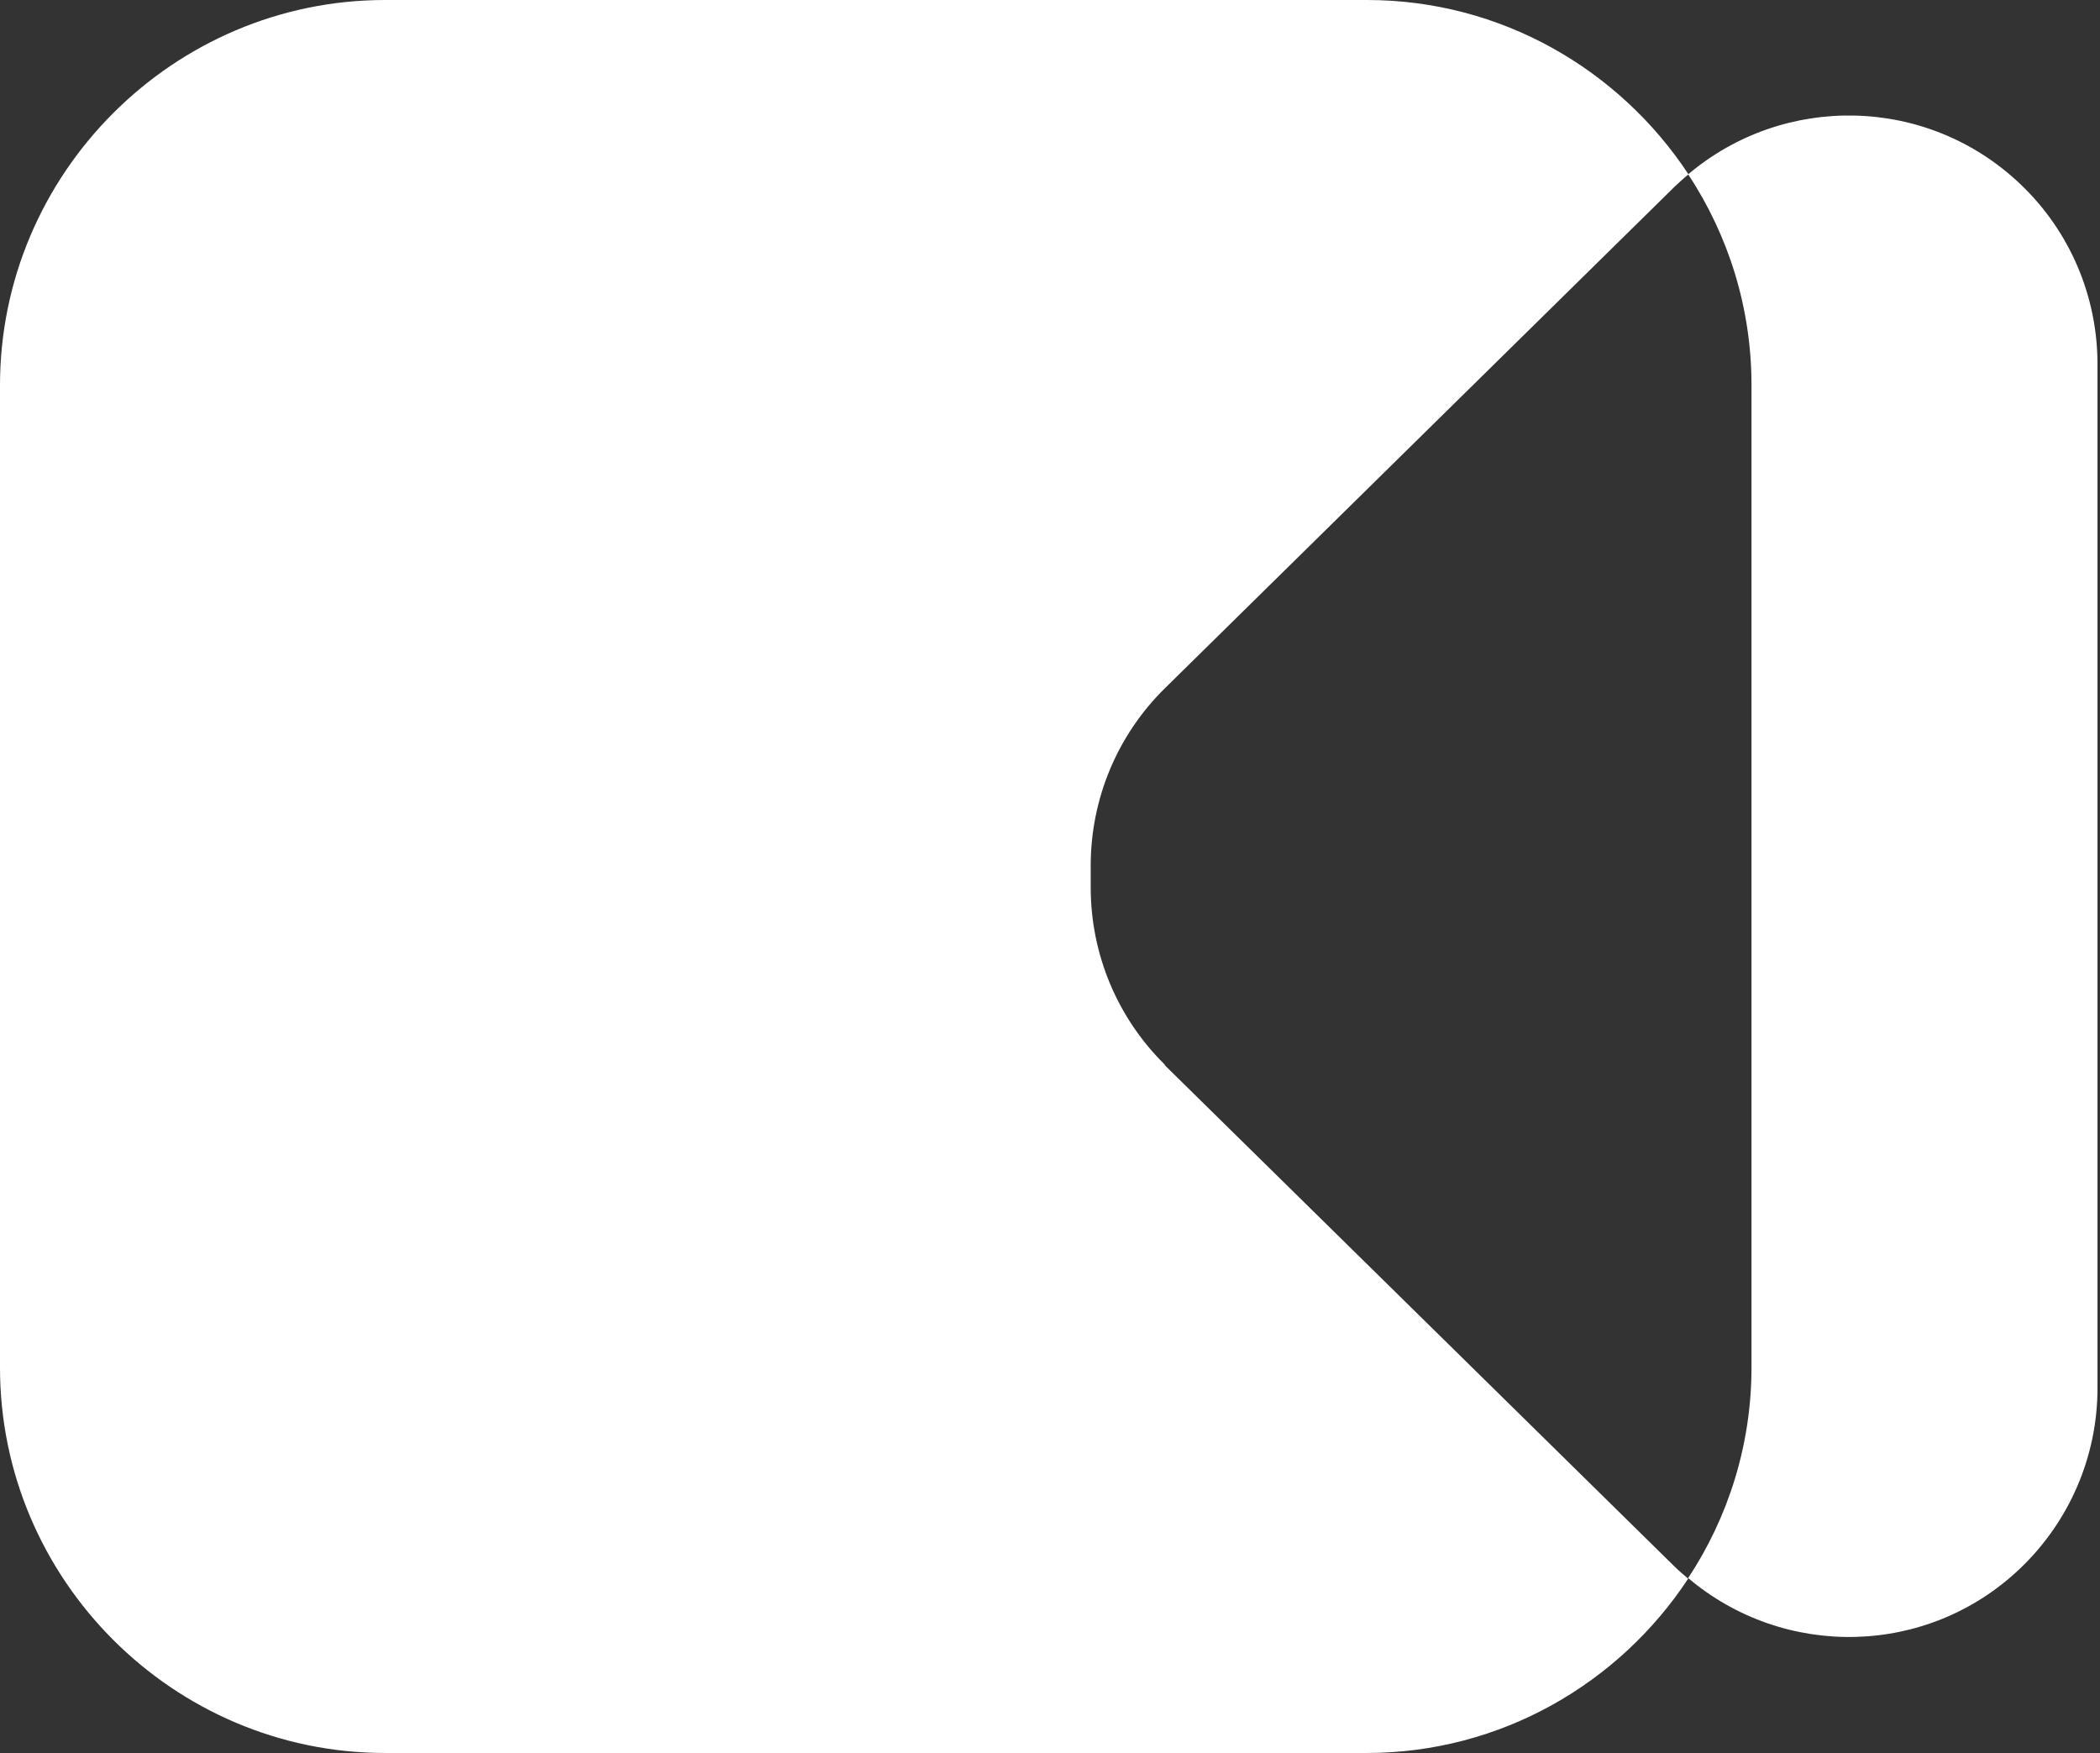
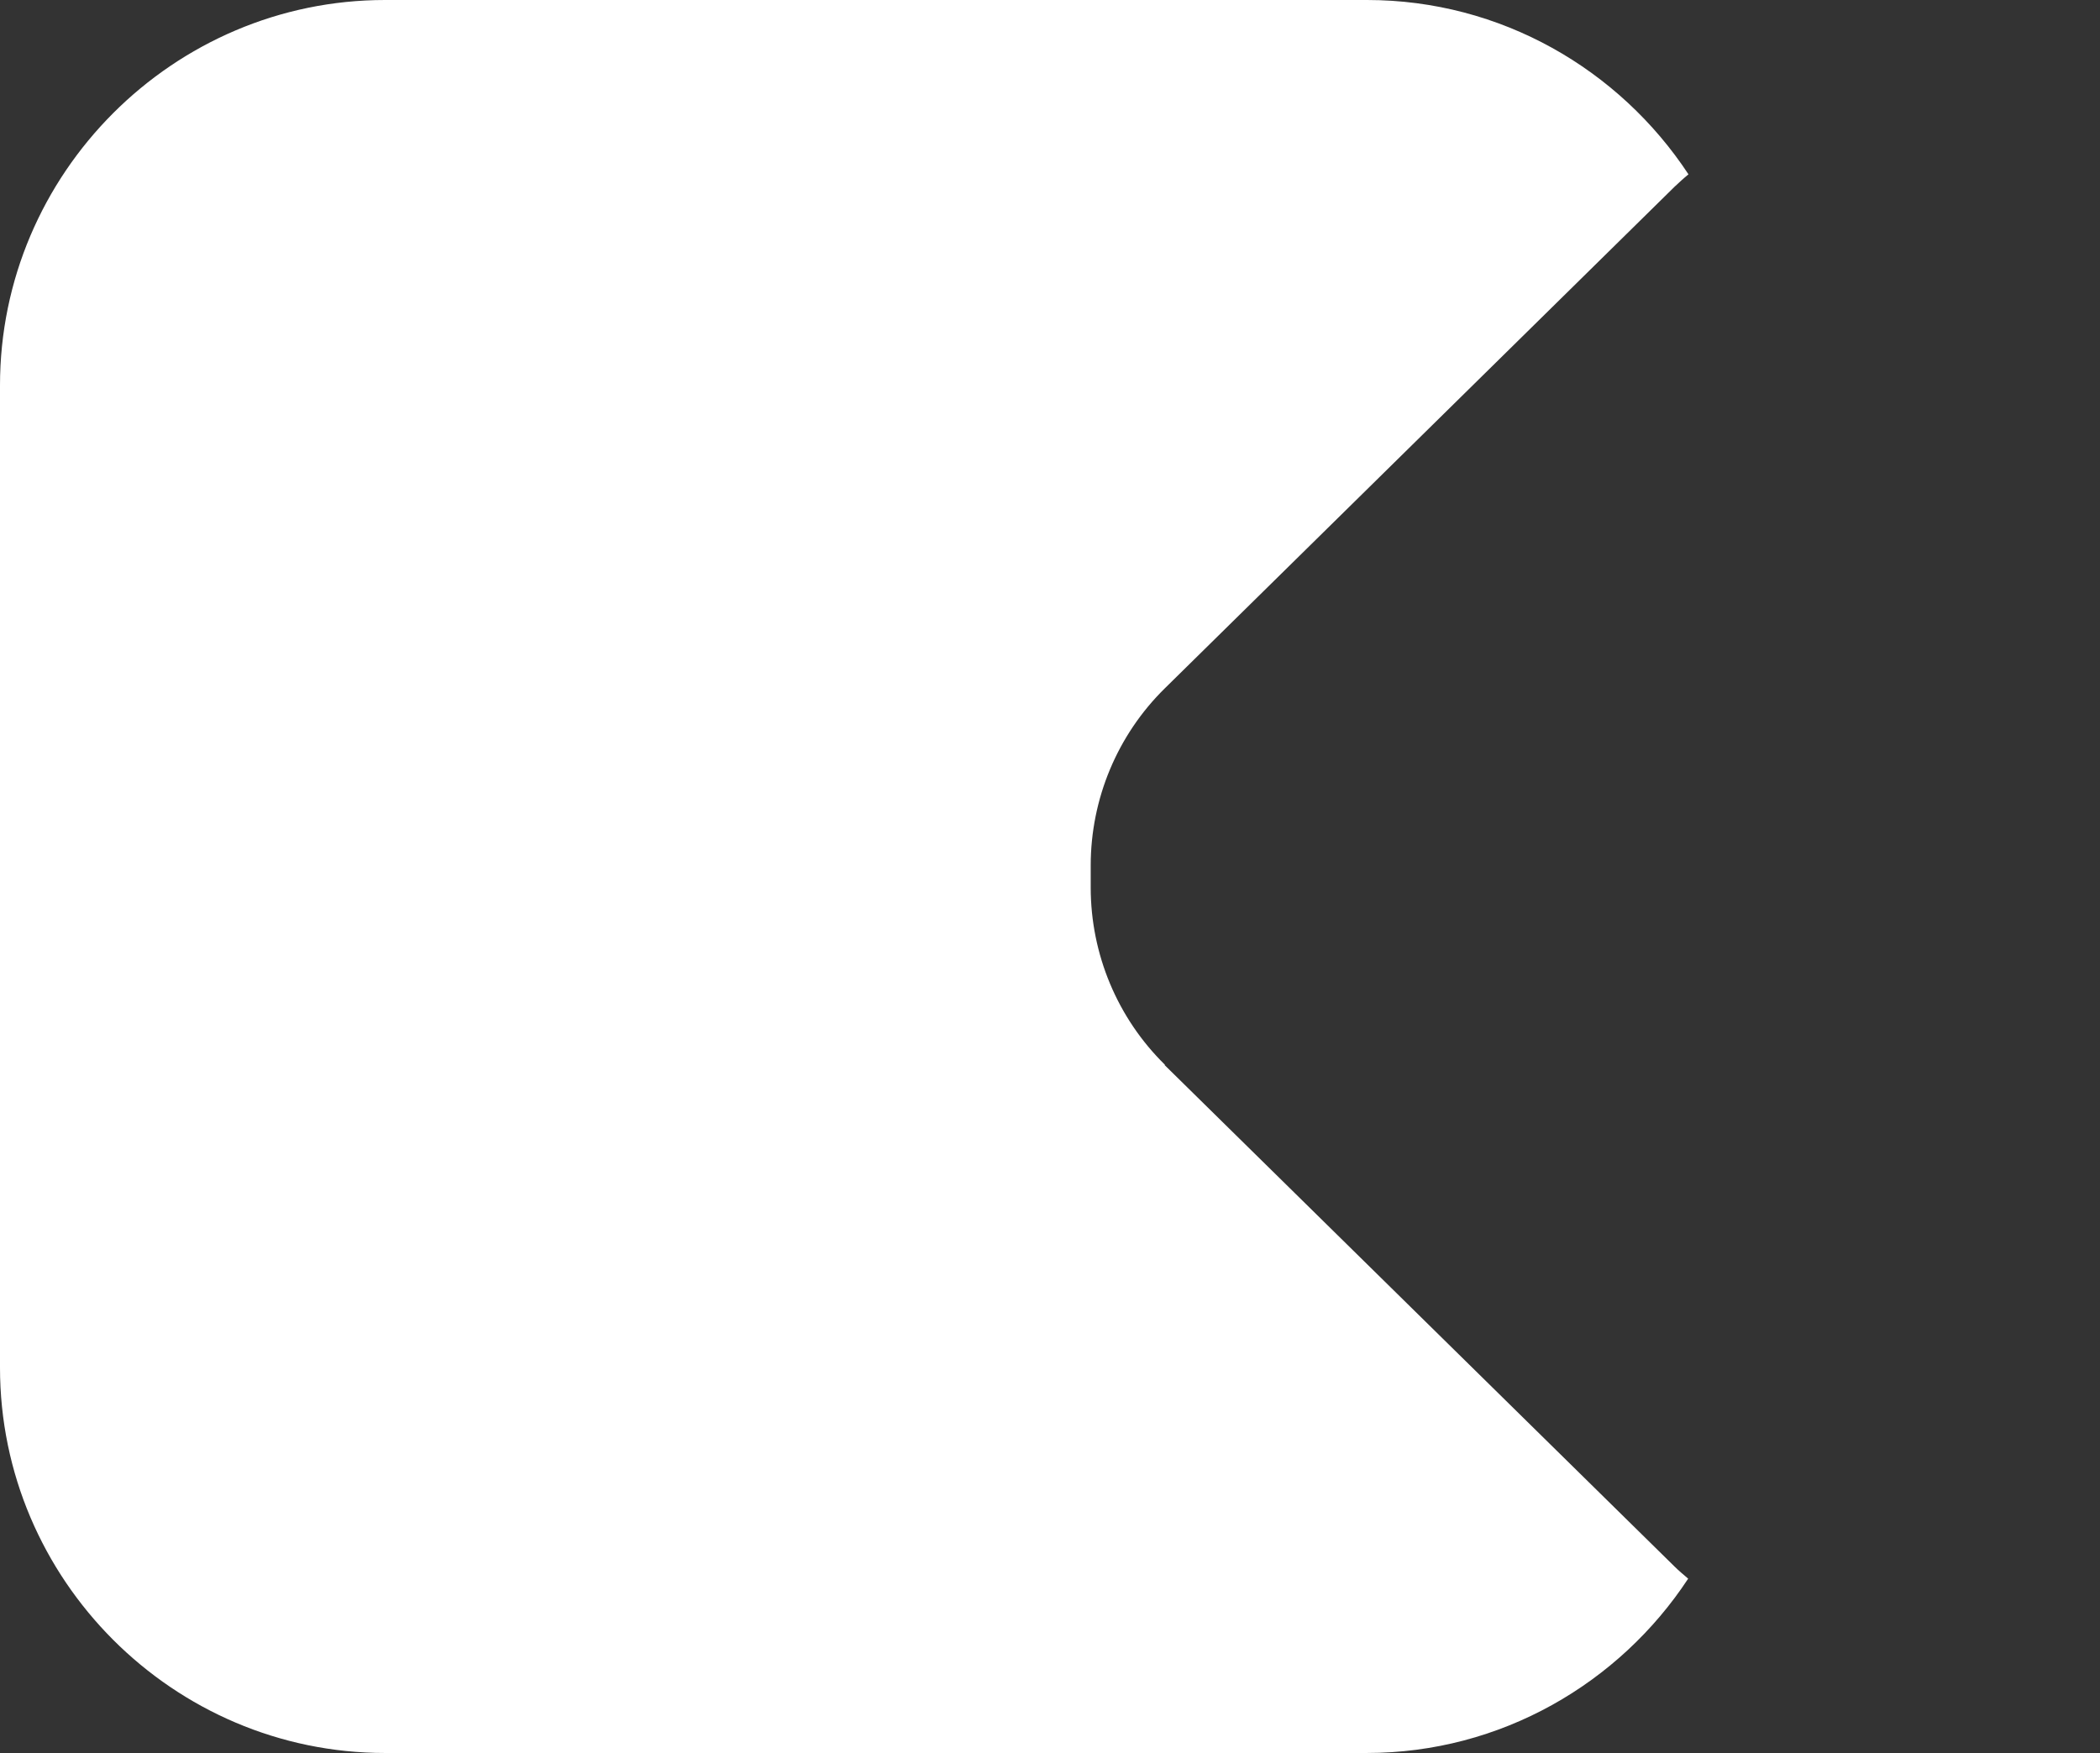
<svg xmlns="http://www.w3.org/2000/svg" width="684" height="571" viewBox="0 0 684 571" fill="none">
  <rect x="0" y="0" width="684" height="571" fill="#333333" stroke="none" />
  <path d="M379.435 346.827C363.942 331.618 355.258 310.781 355.258 289.055V281.945C355.258 260.219 363.942 239.382 379.435 224.173L545.42 60.833C546.9 59.45 548.38 58.068 549.959 56.784C527.459 22.615 488.874 0 445.257 0H125.426C56.447 0 0 56.488 0 125.517V445.483C0 514.512 56.447 571 125.426 571H445.158C488.874 571 527.459 548.286 549.86 514.216C548.38 512.932 546.801 511.648 545.321 510.167L379.337 346.925L379.435 346.827Z" fill="white" />
-   <path d="M657.919 59.845C627.722 31.206 581.144 30.318 549.861 56.784C562.887 76.535 570.486 100.137 570.486 125.419V445.384C570.486 470.665 562.887 494.268 549.861 514.019C581.144 540.485 627.722 539.695 657.919 510.957C674.004 495.65 683.182 474.418 683.182 452.198V118.604C683.182 96.385 674.103 75.152 657.919 59.845Z" fill="white" />
</svg>